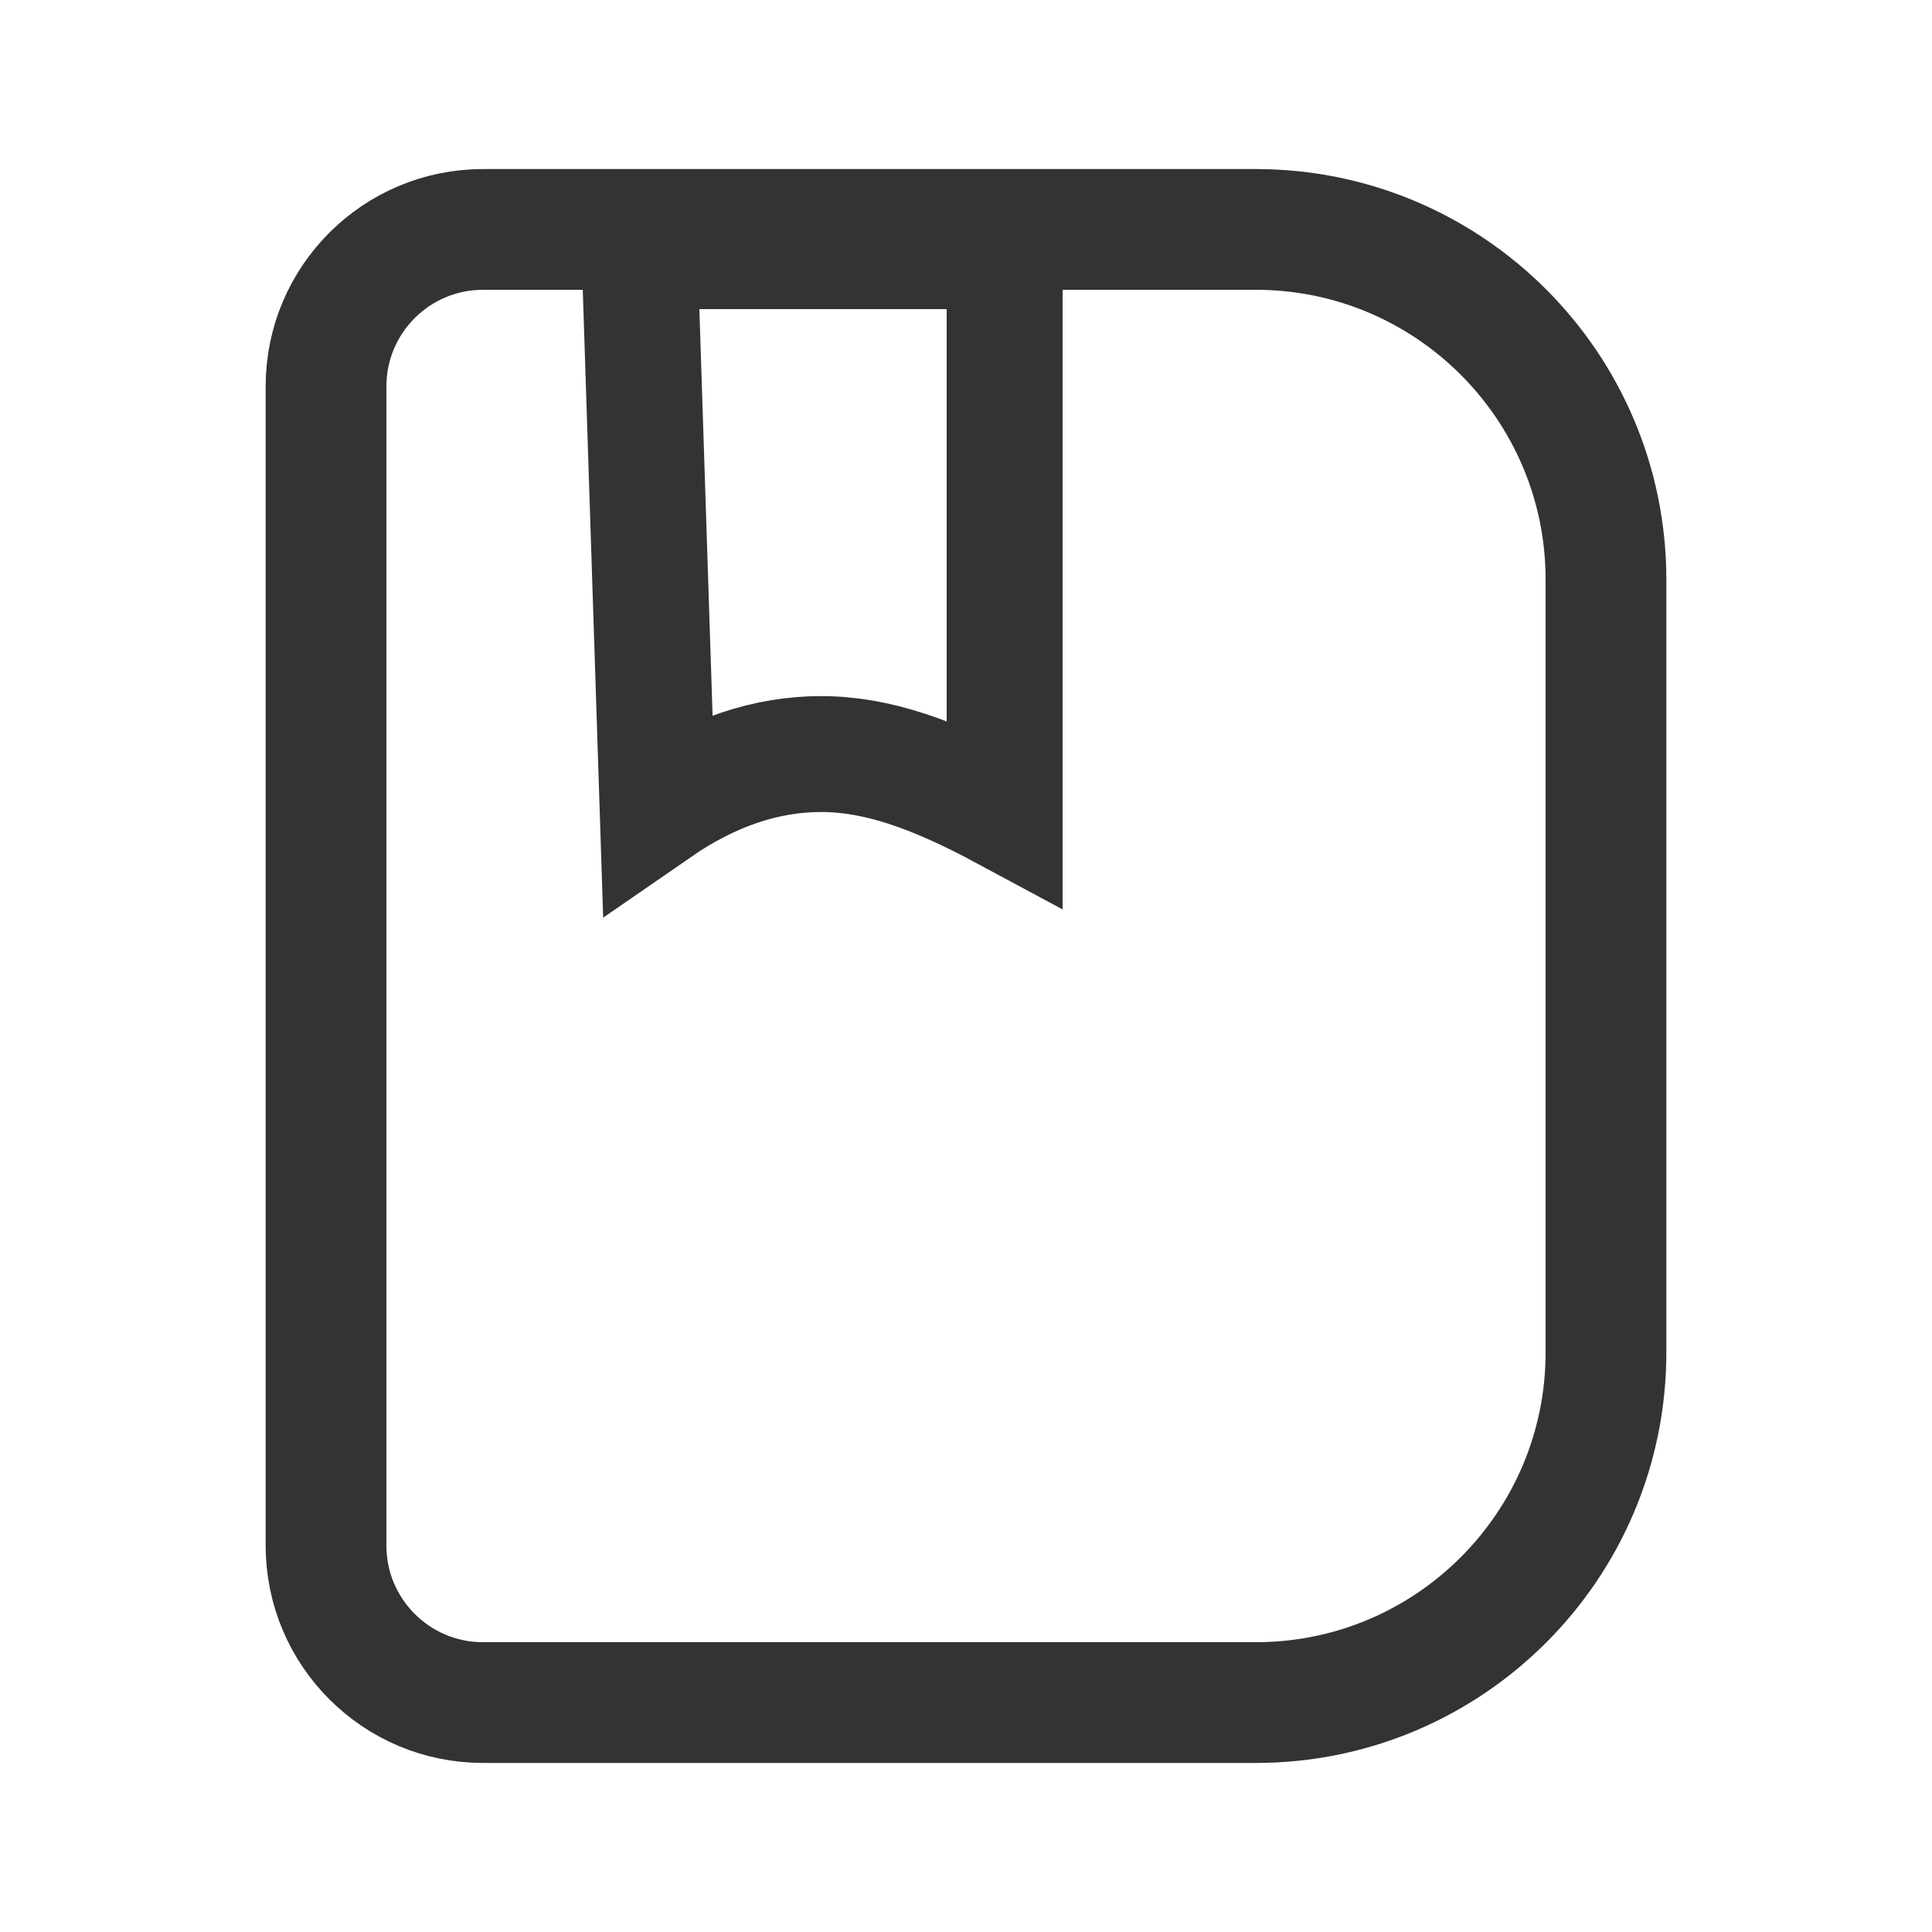
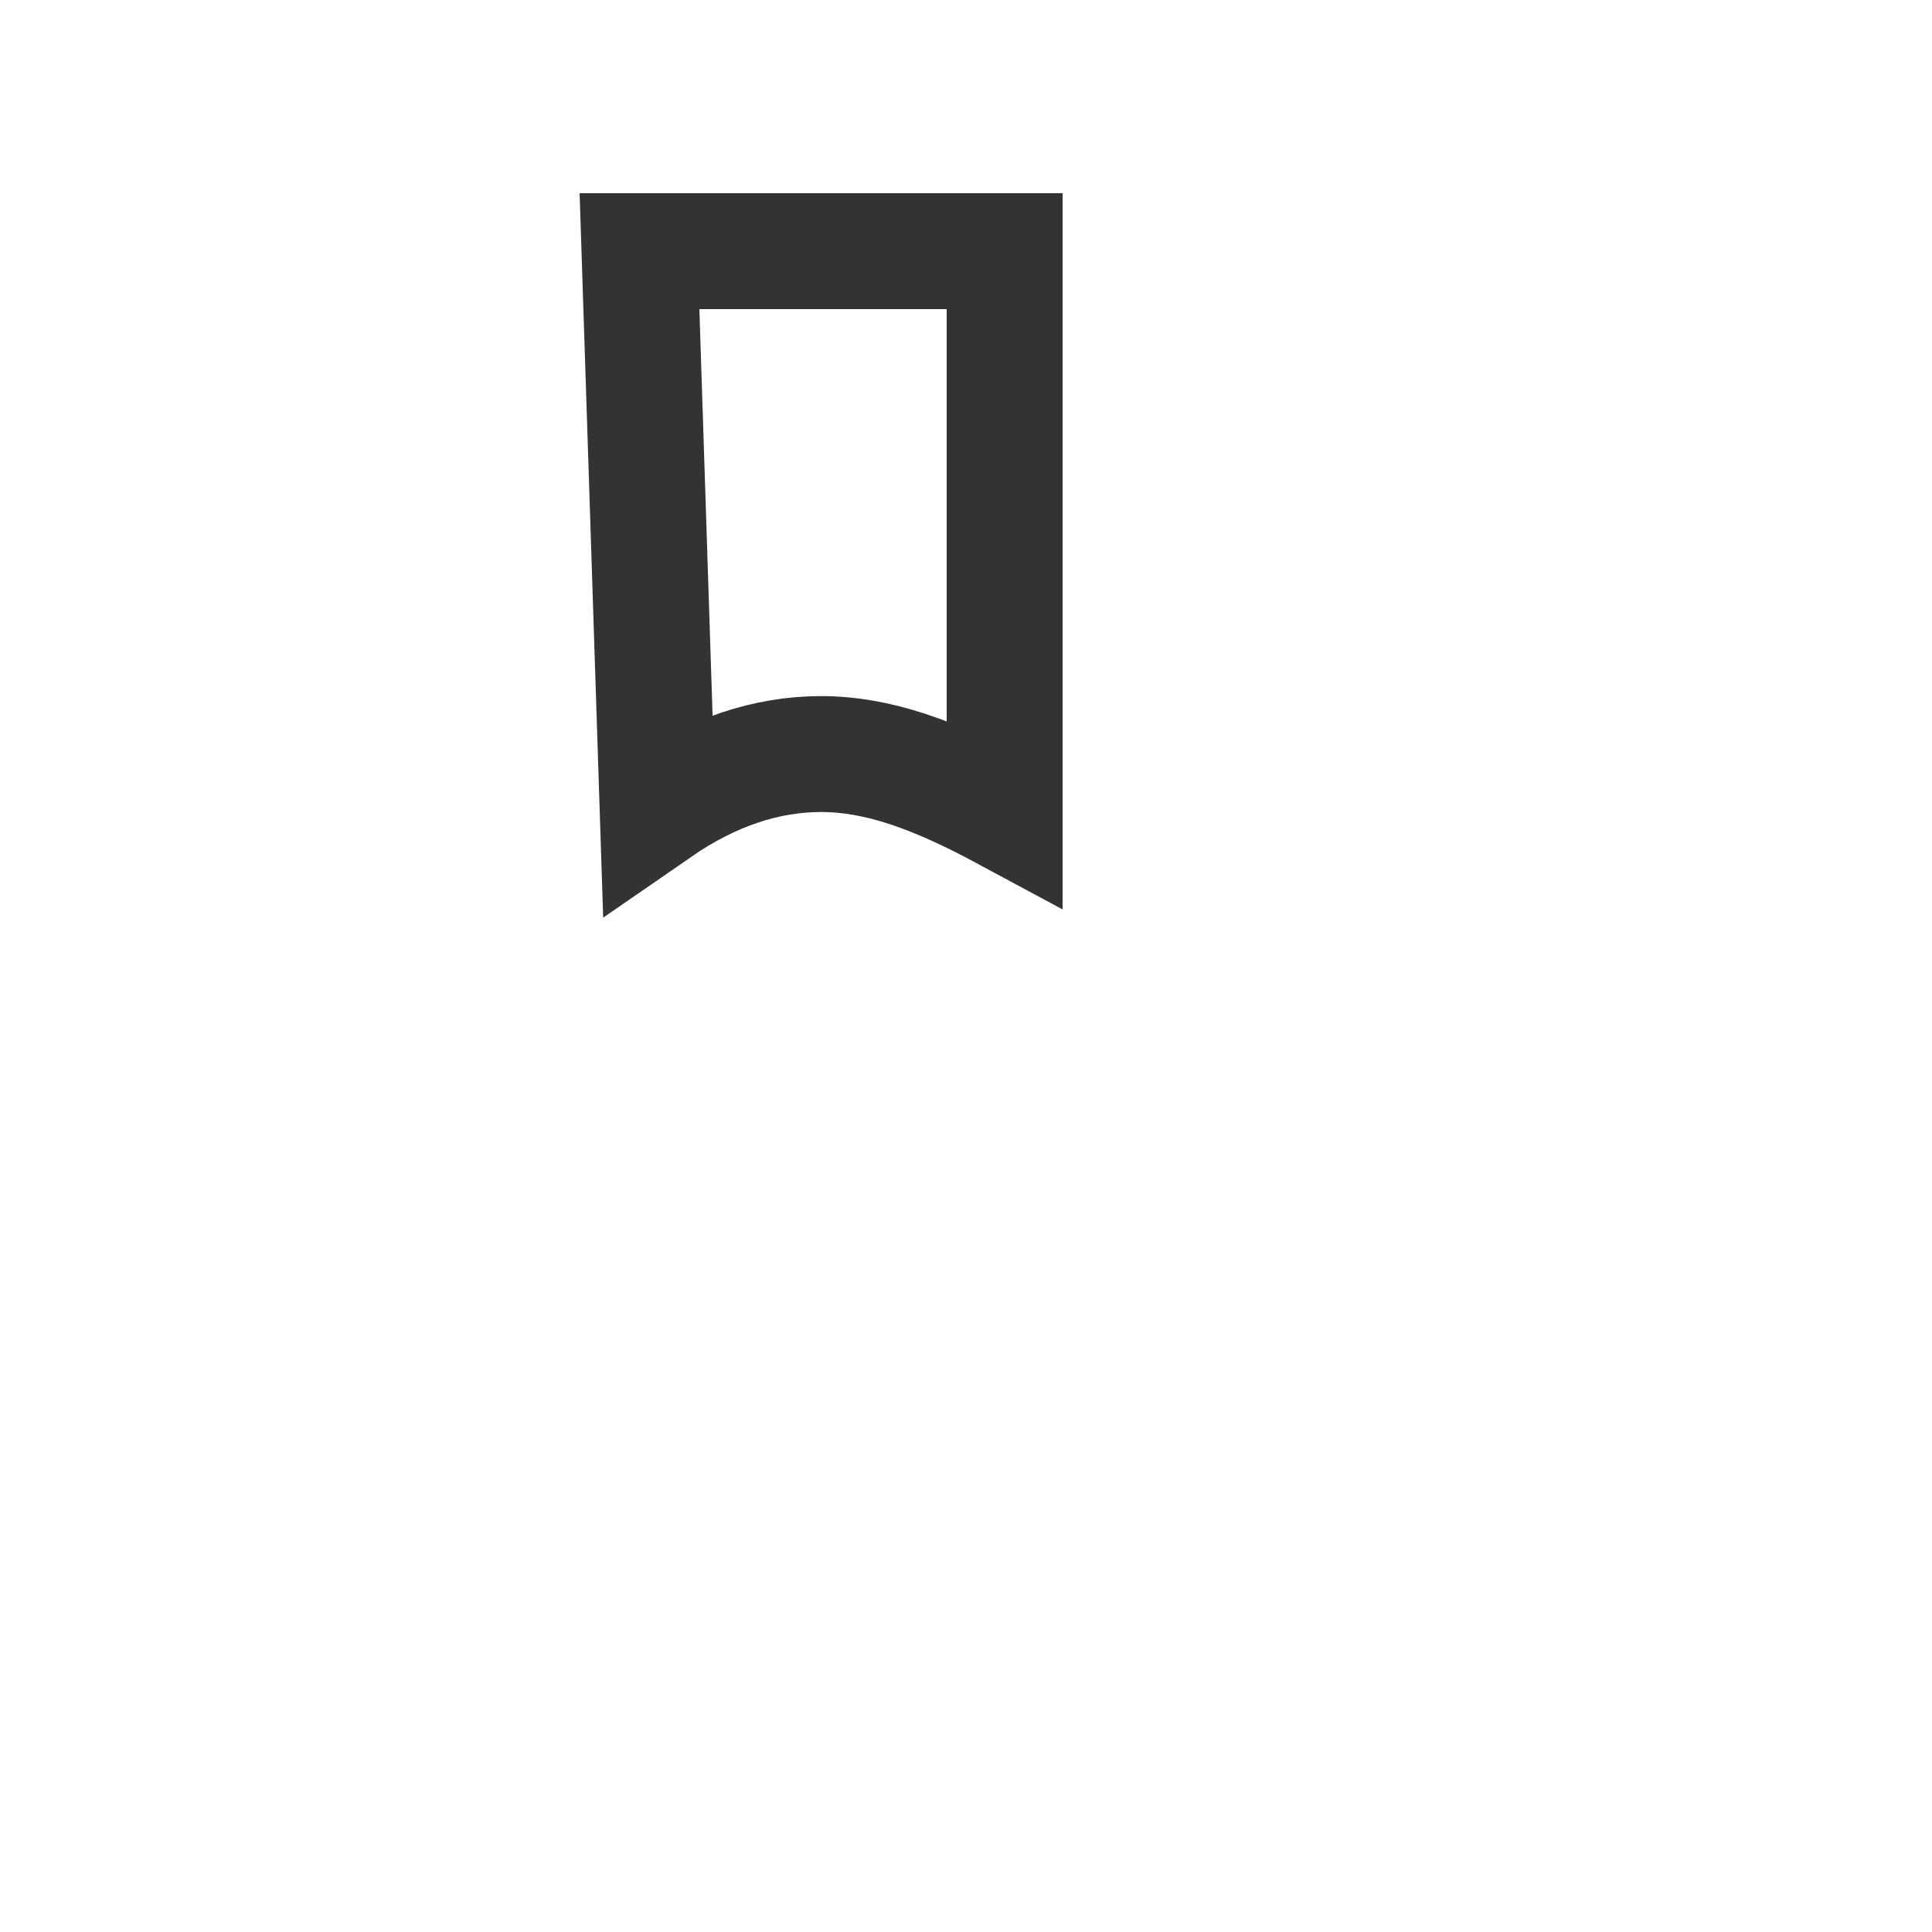
<svg xmlns="http://www.w3.org/2000/svg" width="20px" height="20px" viewBox="0 0 20 20" version="1.1">
  <title>学习2</title>
  <defs>
    <filter color-interpolation-filters="auto" id="filter-1">
      <feColorMatrix in="SourceGraphic" type="matrix" values="0 0 0 0 0.996 0 0 0 0 0.353 0 0 0 0 0.345 0 0 0 1 0" />
    </filter>
  </defs>
  <g id="页面-1" stroke="none" stroke-width="1" fill="none" fill-rule="evenodd">
    <g id="学习2">
-       <rect id="矩形" x="0" y="0" width="20" height="20" />
      <g filter="url(#filter-1)" id="编组-8备份-2">
        <g transform="translate(4, 2)">
-           <path d="M9,0.375 C10.001,0.375 10.907,0.781 11.563,1.437 C12.219,2.093 12.625,2.999 12.625,4 L12.625,4 L12.625,12 C12.625,13.001 12.219,13.907 11.563,14.563 C10.907,15.219 10.001,15.625 9,15.625 L9,15.625 L1,15.625 C0.551,15.625 0.145,15.443 -0.149,15.149 C-0.443,14.855 -0.625,14.449 -0.625,14 L-0.625,14 L-0.625,2 C-0.625,1.551 -0.443,1.145 -0.149,0.851 C0.145,0.557 0.551,0.375 1,0.375 L1,0.375 Z" id="矩形" stroke="#333333" stroke-width="1.25" />
          <path d="M6.4,0.6 L6.4,6.41 C5.666,6.015 5.08,5.806 4.5,5.806 C3.943,5.806 3.375,5.988 2.808,6.38 L2.808,6.38 L2.62,0.6 L6.4,0.6 Z" id="矩形" stroke="#333333" stroke-width="1.2" />
        </g>
      </g>
    </g>
  </g>
</svg>